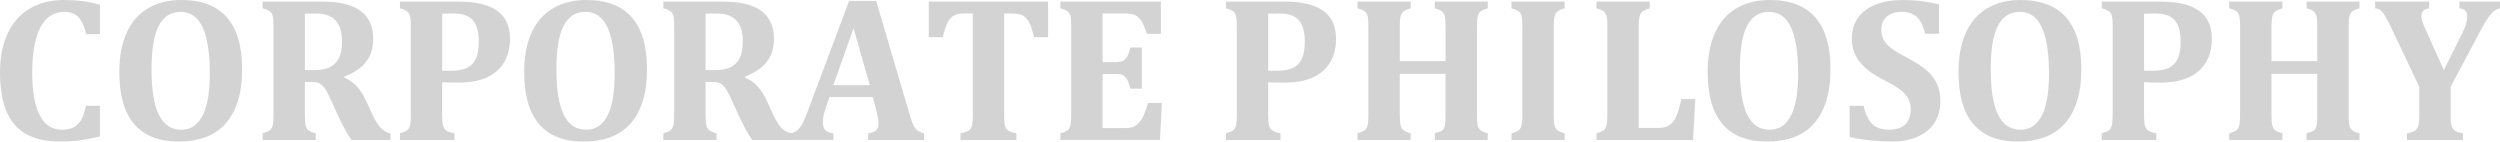
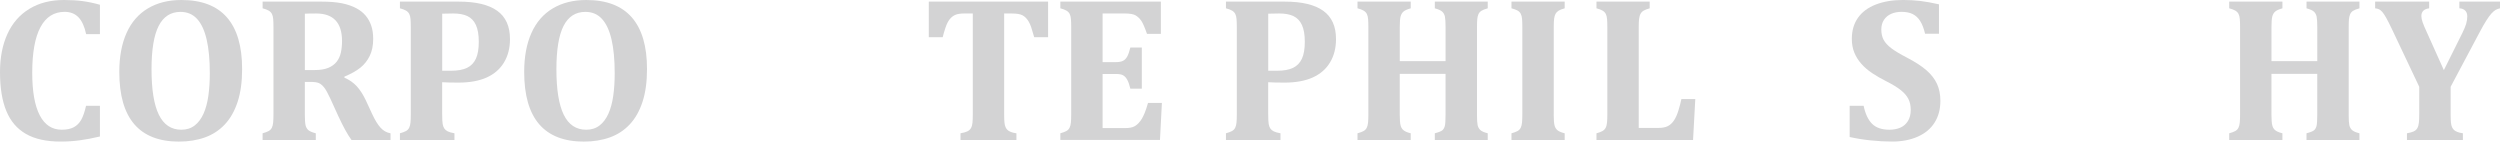
<svg xmlns="http://www.w3.org/2000/svg" id="_レイヤー_2" viewBox="0 0 1445.33 81.86">
  <defs>
    <style>.cls-1{fill:#d3d3d4;}</style>
  </defs>
  <g id="_レイヤー_1-2">
    <path class="cls-1" d="m57.77,2.75v16.99h-7.97c-.94-4.41-2.42-7.67-4.45-9.76s-4.69-3.13-7.97-3.13c-6.17,0-10.84,2.96-14,8.88s-4.75,14.7-4.75,26.34c0,10.82,1.45,19.01,4.34,24.58s7.13,8.35,12.71,8.35c2.85,0,5.18-.48,6.97-1.44s3.23-2.39,4.31-4.31,2-4.61,2.78-8.09h8.03v17.75c-4.3,1.02-8.22,1.76-11.78,2.23s-7.25.7-11.07.7c-8.12,0-14.76-1.46-19.89-4.39s-8.93-7.35-11.37-13.27S0,50.78,0,41.72c0-8.48,1.44-15.85,4.31-22.12s7.1-11.1,12.69-14.5S29.26,0,37.03,0c3.95,0,7.52.21,10.72.64s6.54,1.13,10.02,2.11Z" />
    <path class="cls-1" d="m103.48,81.86c-11.48,0-20.11-3.36-25.87-10.08s-8.64-16.78-8.64-30.18c0-8.79,1.4-16.3,4.19-22.53s6.9-10.97,12.33-14.21S97.38,0,104.88,0c11.68,0,20.45,3.35,26.31,10.05s8.79,16.65,8.79,29.85c0,7.38-.87,13.72-2.61,19.01-1.74,5.29-4.21,9.64-7.41,13.04-3.2,3.4-7.04,5.9-11.51,7.5-4.47,1.6-9.46,2.4-14.97,2.4Zm-15.88-41.84c0,11.8,1.42,20.58,4.25,26.34s7.16,8.64,12.98,8.64c3.01,0,5.57-.81,7.68-2.43s3.82-3.89,5.13-6.8,2.25-6.36,2.81-10.34.85-8.36.85-13.12c0-7.77-.62-14.29-1.85-19.54s-3.09-9.22-5.57-11.89-5.65-4.01-9.52-4.01c-5.66,0-9.87,2.71-12.63,8.12s-4.13,13.76-4.13,25.05Z" />
    <path class="cls-1" d="m182.58,80.92h-30.76v-3.87c1.44-.39,2.59-.81,3.43-1.26.84-.45,1.46-1.07,1.88-1.88s.67-1.82.79-3.05.18-2.78.18-4.66V15.7c0-1.84-.05-3.38-.15-4.63-.1-1.25-.35-2.27-.76-3.05s-1.04-1.42-1.88-1.9c-.84-.49-2-.93-3.49-1.32V.94h34.16c4.61,0,8.53.32,11.75.97s6.04,1.63,8.47,2.96c2.03,1.09,3.75,2.47,5.16,4.13s2.49,3.59,3.25,5.8,1.14,4.78,1.14,7.71c0,3.83-.67,7.11-2.02,9.84s-3.16,5.01-5.45,6.83-5.34,3.53-9.17,5.13v.59c2.89,1.25,5.28,2.92,7.18,5.01,1.89,2.09,3.6,4.74,5.13,7.94l3.69,7.97c1.64,3.55,3.27,6.22,4.89,8,1.62,1.78,3.54,2.86,5.77,3.25v3.87h-22.56c-2.27-3.12-4.83-7.77-7.68-13.95l-4.57-10.02c-1.37-2.97-2.54-5.08-3.52-6.33-.98-1.25-1.98-2.11-3.02-2.58-1.04-.47-2.63-.7-4.78-.7h-3.4v18.87c0,2.93.14,4.98.41,6.15.27,1.17.8,2.11,1.58,2.81.78.7,2.23,1.33,4.34,1.88v3.87Zm-6.33-73.01v32.58h5.8c3.12,0,5.7-.42,7.73-1.26,2.03-.84,3.64-2.01,4.83-3.52,1.19-1.5,2.01-3.27,2.46-5.3.45-2.03.67-4.26.67-6.68,0-5.31-1.25-9.3-3.75-11.95-2.5-2.66-6.21-3.98-11.13-3.98-3.36,0-5.57.04-6.62.12Z" />
    <path class="cls-1" d="m255.64,66.27c0,2.58.1,4.4.29,5.48.2,1.07.52,1.93.97,2.58.45.64,1.09,1.18,1.93,1.61.84.43,2.14.8,3.9,1.11v3.87h-31.52v-3.87c1.44-.39,2.59-.81,3.43-1.26.84-.45,1.46-1.07,1.88-1.88s.67-1.82.79-3.05.18-2.78.18-4.66V15.7c0-1.84-.05-3.38-.15-4.63-.1-1.25-.35-2.27-.76-3.05s-1.04-1.42-1.88-1.9c-.84-.49-2-.93-3.49-1.32V.94h34.04c9.88,0,17.29,1.77,22.21,5.3s7.38,8.97,7.38,16.32c0,5.2-1.15,9.71-3.46,13.54-2.31,3.83-5.65,6.73-10.02,8.7-4.38,1.97-9.84,2.96-16.41,2.96-3.79,0-6.89-.08-9.32-.23v18.75Zm0-25.37h5.04c3.91,0,7.01-.56,9.32-1.67,2.3-1.11,4.01-2.88,5.13-5.3s1.67-5.68,1.67-9.79-.56-7.29-1.67-9.7-2.75-4.11-4.89-5.13c-2.15-1.02-4.9-1.52-8.26-1.52-2.73,0-4.84.04-6.33.12v32.99Z" />
    <path class="cls-1" d="m337.56,81.86c-11.48,0-20.11-3.36-25.87-10.08-5.76-6.72-8.64-16.78-8.64-30.18,0-8.79,1.4-16.3,4.19-22.53,2.79-6.23,6.9-10.97,12.33-14.21,5.43-3.24,11.89-4.86,19.39-4.86,11.68,0,20.45,3.35,26.31,10.05s8.79,16.65,8.79,29.85c0,7.38-.87,13.72-2.61,19.01-1.74,5.29-4.21,9.64-7.41,13.04-3.2,3.4-7.04,5.9-11.51,7.5-4.47,1.6-9.46,2.4-14.97,2.4Zm-15.88-41.84c0,11.8,1.42,20.58,4.25,26.34,2.83,5.76,7.16,8.64,12.98,8.64,3.01,0,5.57-.81,7.68-2.43s3.82-3.89,5.13-6.8c1.31-2.91,2.25-6.36,2.81-10.34.57-3.98.85-8.36.85-13.12,0-7.77-.62-14.29-1.85-19.54s-3.09-9.22-5.57-11.89c-2.48-2.68-5.65-4.01-9.52-4.01-5.66,0-9.87,2.71-12.63,8.12s-4.13,13.76-4.13,25.05Z" />
-     <path class="cls-1" d="m414.26,80.92h-30.76v-3.87c1.44-.39,2.59-.81,3.43-1.26.84-.45,1.46-1.07,1.88-1.88s.67-1.82.79-3.05.18-2.78.18-4.66V15.7c0-1.84-.05-3.38-.15-4.63-.1-1.25-.35-2.27-.76-3.05s-1.04-1.42-1.88-1.9c-.84-.49-2-.93-3.49-1.32V.94h34.16c4.61,0,8.53.32,11.75.97s6.04,1.63,8.47,2.96c2.03,1.09,3.75,2.47,5.16,4.13s2.49,3.59,3.25,5.8,1.14,4.78,1.14,7.71c0,3.83-.67,7.11-2.02,9.84s-3.16,5.01-5.45,6.83-5.34,3.53-9.17,5.13v.59c2.89,1.25,5.28,2.92,7.18,5.01,1.89,2.09,3.6,4.74,5.13,7.94l3.69,7.97c1.64,3.55,3.27,6.22,4.89,8,1.62,1.78,3.54,2.86,5.77,3.25v3.87h-22.56c-2.27-3.12-4.83-7.77-7.68-13.95l-4.57-10.02c-1.37-2.97-2.54-5.08-3.52-6.33-.98-1.25-1.98-2.11-3.02-2.58-1.04-.47-2.63-.7-4.78-.7h-3.4v18.87c0,2.93.14,4.98.41,6.15.27,1.17.8,2.11,1.58,2.81.78.7,2.23,1.33,4.34,1.88v3.87Zm-6.33-73.01v32.58h5.8c3.12,0,5.7-.42,7.73-1.26,2.03-.84,3.64-2.01,4.83-3.52,1.19-1.5,2.01-3.27,2.46-5.3.45-2.03.67-4.26.67-6.68,0-5.31-1.25-9.3-3.75-11.95-2.5-2.66-6.21-3.98-11.13-3.98-3.36,0-5.57.04-6.62.12Z" />
-     <path class="cls-1" d="m504.56,56.13h-25.02l-1.93,5.57c-.55,1.56-1,3.08-1.35,4.54s-.53,3.02-.53,4.66c0,3.83,2.03,5.88,6.09,6.15v3.87h-25.02v-3.87c1.44-.16,2.71-.66,3.81-1.52,1.09-.86,2.09-2.03,2.99-3.52.9-1.48,1.85-3.61,2.87-6.39L490.9.53h15.64l19.34,65.62c.86,2.93,1.58,5.01,2.17,6.24s1.35,2.23,2.29,2.99,2.25,1.32,3.93,1.67v3.87h-32.34v-3.87c2.03-.23,3.54-.8,4.51-1.7.98-.9,1.46-2.17,1.46-3.81,0-1.21-.14-2.56-.41-4.04-.27-1.48-.72-3.36-1.35-5.62l-1.58-5.74Zm-22.79-6.86h21.09l-9.38-32.99-11.72,32.99Z" />
    <path class="cls-1" d="m555.3,80.92v-3.87c1.64-.27,2.94-.63,3.9-1.08.96-.45,1.67-1.08,2.14-1.9s.76-1.87.88-3.13.18-2.84.18-4.72V7.79h-4.75c-2.34,0-4.14.27-5.39.82-1.25.55-2.33,1.41-3.25,2.58-.92,1.17-1.71,2.74-2.37,4.72-.67,1.97-1.21,3.84-1.64,5.6h-8.03V.94h68.96v20.57h-8.03c-.74-2.66-1.33-4.61-1.76-5.86-.43-1.25-.91-2.31-1.44-3.19s-1.08-1.61-1.67-2.2-1.21-1.05-1.88-1.41c-.67-.35-1.49-.62-2.49-.79s-2.29-.26-3.9-.26h-4.22v58.42c0,2.07.06,3.64.18,4.72s.33,1.94.64,2.61c.31.66.69,1.2,1.14,1.61.45.41,1.07.78,1.88,1.11.8.33,1.88.6,3.25.79v3.87h-32.34Z" />
    <path class="cls-1" d="m671.14.94v18.63h-8.03c-1.29-3.71-2.38-6.22-3.28-7.53-.9-1.31-1.97-2.34-3.22-3.11-1.25-.76-3.38-1.14-6.39-1.14h-12.77v28.12h7.73c1.72,0,3.07-.24,4.04-.73.98-.49,1.79-1.3,2.43-2.43s1.26-2.89,1.85-5.27h6.62v23.79h-6.62c-.55-2.27-1.15-3.99-1.82-5.19-.67-1.19-1.46-2.04-2.37-2.55-.92-.51-2.29-.76-4.13-.76h-7.73v31.29h12.71c1.37,0,2.52-.09,3.46-.26s1.78-.48,2.52-.91c.74-.43,1.46-1.02,2.14-1.76.68-.74,1.29-1.54,1.82-2.4s1.08-1.99,1.67-3.4,1.23-3.34,1.93-5.8h8.03l-1.11,21.39h-57.6v-3.87c1.44-.39,2.59-.81,3.43-1.26.84-.45,1.46-1.07,1.88-1.88s.67-1.82.79-3.05.18-2.78.18-4.66V15.7c0-1.84-.05-3.38-.15-4.63-.1-1.25-.35-2.27-.76-3.05s-1.04-1.42-1.88-1.9c-.84-.49-2-.93-3.49-1.32V.94h58.12Z" />
    <path class="cls-1" d="m733.19,66.27c0,2.58.1,4.4.29,5.48.2,1.07.52,1.93.97,2.58.45.64,1.09,1.18,1.93,1.61.84.43,2.14.8,3.9,1.11v3.87h-31.52v-3.87c1.44-.39,2.59-.81,3.43-1.26.84-.45,1.46-1.07,1.88-1.88s.67-1.82.79-3.05.18-2.78.18-4.66V15.7c0-1.84-.05-3.38-.15-4.63-.1-1.25-.35-2.27-.76-3.05s-1.04-1.42-1.88-1.9c-.84-.49-2-.93-3.49-1.32V.94h34.04c9.88,0,17.29,1.77,22.21,5.3s7.38,8.97,7.38,16.32c0,5.2-1.15,9.71-3.46,13.54-2.31,3.83-5.65,6.73-10.02,8.7-4.38,1.97-9.84,2.96-16.41,2.96-3.79,0-6.89-.08-9.32-.23v18.75Zm0-25.37h5.04c3.91,0,7.01-.56,9.32-1.67,2.3-1.11,4.01-2.88,5.13-5.3s1.67-5.68,1.67-9.79-.56-7.29-1.67-9.7-2.75-4.11-4.89-5.13c-2.15-1.02-4.9-1.52-8.26-1.52-2.73,0-4.84.04-6.33.12v32.99Z" />
    <path class="cls-1" d="m853.89,66.21c0,3.01.13,5.07.38,6.18.25,1.11.77,2.04,1.55,2.78.78.74,2.21,1.37,4.28,1.88v3.87h-30.59v-3.87c2.26-.59,3.73-1.17,4.39-1.76.66-.59,1.13-1.42,1.41-2.49.27-1.07.41-3.27.41-6.59v-23.5h-26.48v23.5c0,1.37.04,2.64.12,3.81.08,1.17.23,2.13.47,2.87s.58,1.37,1.03,1.88c.45.51,1.06.95,1.85,1.32.78.37,1.74.69,2.87.97v3.87h-30.76v-3.87c1.44-.39,2.59-.81,3.43-1.26.84-.45,1.46-1.07,1.88-1.88s.67-1.82.79-3.05.18-2.78.18-4.66V15.7c0-1.84-.05-3.38-.15-4.63-.1-1.25-.35-2.27-.76-3.05s-1.04-1.42-1.88-1.9c-.84-.49-2-.93-3.49-1.32V.94h30.76v3.87c-2.07.59-3.49,1.23-4.25,1.93s-1.3,1.63-1.61,2.78c-.31,1.15-.47,3.23-.47,6.24v19.57h26.48V15.76c0-2.97-.13-5.03-.38-6.18-.25-1.15-.76-2.09-1.52-2.81s-2.2-1.38-4.31-1.96V.94h30.59v3.87c-1.72.47-2.97.97-3.75,1.49-.78.53-1.34,1.2-1.67,2.02-.33.82-.55,1.74-.64,2.75-.1,1.02-.15,2.58-.15,4.69v50.45Z" />
    <path class="cls-1" d="m898.25,66.21c0,1.37.04,2.64.12,3.81.08,1.17.23,2.13.47,2.87s.58,1.37,1.03,1.88c.45.51,1.06.95,1.85,1.32.78.37,1.74.69,2.87.97v3.87h-30.76v-3.87c1.44-.39,2.59-.81,3.43-1.26.84-.45,1.46-1.07,1.88-1.88s.67-1.82.79-3.05.18-2.78.18-4.66V15.64c0-1.88-.05-3.42-.15-4.63-.1-1.21-.35-2.22-.76-3.02s-1.04-1.44-1.88-1.9c-.84-.47-2-.9-3.49-1.29V.94h30.76v3.87c-1.6.43-2.78.89-3.54,1.38s-1.34,1.08-1.73,1.79c-.39.7-.67,1.62-.82,2.75-.16,1.13-.23,2.79-.23,4.98v50.51Z" />
    <path class="cls-1" d="m953.73.94v3.87c-1.41.39-2.52.81-3.34,1.26s-1.46,1.06-1.9,1.85c-.45.78-.74,1.79-.88,3.02-.14,1.23-.21,2.78-.21,4.66v58.36h11.37c2.26,0,4.08-.35,5.45-1.05,1.37-.7,2.55-1.79,3.54-3.25s1.85-3.38,2.58-5.74c.72-2.36,1.3-4.58,1.73-6.65h8.03l-1.29,23.67h-55.84v-3.87c1.44-.39,2.59-.82,3.43-1.29.84-.47,1.46-1.1,1.88-1.9s.67-1.82.79-3.05.18-2.78.18-4.66V15.7c0-1.84-.05-3.38-.15-4.63-.1-1.25-.35-2.27-.76-3.05s-1.04-1.42-1.88-1.9c-.84-.49-2-.93-3.49-1.32V.94h30.76Z" />
-     <path class="cls-1" d="m1021.76,81.86c-11.48,0-20.11-3.36-25.87-10.08-5.76-6.72-8.64-16.78-8.64-30.18,0-8.79,1.4-16.3,4.19-22.53,2.79-6.23,6.9-10.97,12.33-14.21,5.43-3.24,11.89-4.86,19.39-4.86,11.68,0,20.45,3.35,26.31,10.05s8.79,16.65,8.79,29.85c0,7.38-.87,13.72-2.61,19.01-1.74,5.29-4.21,9.64-7.41,13.04-3.2,3.4-7.04,5.9-11.51,7.5-4.47,1.6-9.46,2.4-14.97,2.4Zm-15.88-41.84c0,11.8,1.42,20.58,4.25,26.34,2.83,5.76,7.16,8.64,12.98,8.64,3.01,0,5.57-.81,7.68-2.43s3.82-3.89,5.13-6.8c1.31-2.91,2.25-6.36,2.81-10.34.57-3.98.85-8.36.85-13.12,0-7.77-.62-14.29-1.85-19.54s-3.09-9.22-5.57-11.89c-2.48-2.68-5.65-4.01-9.52-4.01-5.66,0-9.87,2.71-12.63,8.12s-4.13,13.76-4.13,25.05Z" />
    <path class="cls-1" d="m1077.42,61.17c.98,4.65,2.61,8.12,4.89,10.4s5.63,3.43,10.05,3.43c2.3,0,4.37-.39,6.21-1.17,1.84-.78,3.31-2.04,4.42-3.78s1.67-3.92,1.67-6.53c0-2.42-.45-4.52-1.35-6.3-.9-1.78-2.34-3.47-4.34-5.07s-4.77-3.3-8.32-5.1c-3.05-1.52-5.8-3.11-8.26-4.75s-4.56-3.45-6.3-5.42c-1.74-1.97-3.09-4.13-4.04-6.47-.96-2.34-1.44-4.98-1.44-7.91,0-4.8,1.19-8.89,3.57-12.25,2.38-3.36,5.83-5.91,10.34-7.65s9.74-2.61,15.67-2.61c3.48,0,6.8.19,9.96.56s6.78,1.03,10.84,1.96v16.99h-8.03c-.74-3.09-1.69-5.54-2.84-7.35-1.15-1.82-2.59-3.15-4.31-4.01-1.72-.86-3.89-1.29-6.5-1.29-2.23,0-4.22.39-5.98,1.17s-3.14,1.94-4.16,3.49c-1.02,1.54-1.52,3.41-1.52,5.6s.44,4.23,1.32,5.89,2.35,3.28,4.42,4.86c2.07,1.58,5.08,3.39,9.02,5.42,4.8,2.5,8.58,4.95,11.34,7.35s4.78,5.02,6.09,7.85c1.31,2.83,1.96,6.12,1.96,9.87,0,4.8-1.11,8.97-3.34,12.51s-5.47,6.25-9.73,8.14c-4.26,1.89-9.18,2.84-14.77,2.84-3.98,0-8.14-.23-12.45-.67-4.32-.45-8.37-1.1-12.16-1.96v-18.05h8.03Z" />
-     <path class="cls-1" d="m1166.78,81.86c-11.48,0-20.11-3.36-25.87-10.08-5.76-6.72-8.64-16.78-8.64-30.18,0-8.79,1.4-16.3,4.19-22.53,2.79-6.23,6.9-10.97,12.33-14.21,5.43-3.24,11.89-4.86,19.39-4.86,11.68,0,20.45,3.35,26.31,10.05s8.79,16.65,8.79,29.85c0,7.38-.87,13.72-2.61,19.01-1.74,5.29-4.21,9.64-7.41,13.04-3.2,3.4-7.04,5.9-11.51,7.5-4.47,1.6-9.46,2.4-14.97,2.4Zm-15.88-41.84c0,11.8,1.42,20.58,4.25,26.34,2.83,5.76,7.16,8.64,12.98,8.64,3.01,0,5.57-.81,7.68-2.43s3.82-3.89,5.13-6.8c1.31-2.91,2.25-6.36,2.81-10.34.57-3.98.85-8.36.85-13.12,0-7.77-.62-14.29-1.85-19.54s-3.09-9.22-5.57-11.89c-2.48-2.68-5.65-4.01-9.52-4.01-5.66,0-9.87,2.71-12.63,8.12s-4.13,13.76-4.13,25.05Z" />
-     <path class="cls-1" d="m1239.55,66.27c0,2.58.1,4.4.29,5.48.2,1.07.52,1.93.97,2.58.45.64,1.09,1.18,1.93,1.61.84.43,2.14.8,3.9,1.11v3.87h-31.52v-3.87c1.44-.39,2.59-.81,3.43-1.26.84-.45,1.46-1.07,1.88-1.88s.67-1.82.79-3.05.18-2.78.18-4.66V15.7c0-1.84-.05-3.38-.15-4.63-.1-1.25-.35-2.27-.76-3.05s-1.04-1.42-1.88-1.9c-.84-.49-2-.93-3.49-1.32V.94h34.04c9.88,0,17.29,1.77,22.21,5.3s7.38,8.97,7.38,16.32c0,5.2-1.15,9.71-3.46,13.54-2.31,3.83-5.65,6.73-10.02,8.7-4.38,1.97-9.84,2.96-16.41,2.96-3.79,0-6.89-.08-9.32-.23v18.75Zm0-25.37h5.04c3.91,0,7.01-.56,9.32-1.67,2.3-1.11,4.01-2.88,5.13-5.3s1.67-5.68,1.67-9.79-.56-7.29-1.67-9.7-2.75-4.11-4.89-5.13c-2.15-1.02-4.9-1.52-8.26-1.52-2.73,0-4.84.04-6.33.12v32.99Z" />
    <path class="cls-1" d="m1357.85,66.21c0,3.01.13,5.07.38,6.18.25,1.11.77,2.04,1.55,2.78.78.74,2.21,1.37,4.28,1.88v3.87h-30.59v-3.87c2.26-.59,3.73-1.17,4.39-1.76.66-.59,1.13-1.42,1.41-2.49.27-1.07.41-3.27.41-6.59v-23.5h-26.48v23.5c0,1.37.04,2.64.12,3.81.08,1.17.23,2.13.47,2.87s.58,1.37,1.03,1.88c.45.51,1.06.95,1.85,1.32.78.37,1.74.69,2.87.97v3.87h-30.76v-3.87c1.44-.39,2.59-.81,3.43-1.26.84-.45,1.46-1.07,1.88-1.88s.67-1.82.79-3.05.18-2.78.18-4.66V15.7c0-1.84-.05-3.38-.15-4.63-.1-1.25-.35-2.27-.76-3.05s-1.04-1.42-1.88-1.9c-.84-.49-2-.93-3.49-1.32V.94h30.76v3.87c-2.07.59-3.49,1.23-4.25,1.93s-1.3,1.63-1.61,2.78c-.31,1.15-.47,3.23-.47,6.24v19.57h26.48V15.76c0-2.97-.13-5.03-.38-6.18-.25-1.15-.76-2.09-1.52-2.81s-2.2-1.38-4.31-1.96V.94h30.59v3.87c-1.72.47-2.97.97-3.75,1.49-.78.53-1.34,1.2-1.67,2.02-.33.82-.55,1.74-.64,2.75-.1,1.02-.15,2.58-.15,4.69v50.45Z" />
    <path class="cls-1" d="m1416.79,50.16v16.05c0,2.07.06,3.64.18,4.72s.33,1.94.64,2.61c.31.66.69,1.2,1.14,1.61.45.41,1.07.78,1.88,1.11.8.33,1.88.6,3.25.79v3.87h-32.34v-3.87c1.6-.27,2.88-.62,3.84-1.05.96-.43,1.67-1.05,2.14-1.88s.77-1.87.91-3.13c.14-1.27.21-2.86.21-4.78v-16.05l-15.88-33.52c-1.37-2.85-2.44-4.96-3.22-6.33-.9-1.6-1.67-2.75-2.31-3.46s-1.24-1.19-1.79-1.46c-.55-.27-1.31-.47-2.29-.59V.94h31.23v3.87c-3.01.39-4.51,1.88-4.51,4.45,0,1.02.24,2.23.73,3.63.49,1.41,1.28,3.28,2.37,5.62l9.9,22.03,10.72-21.5c1.05-2.15,1.79-3.94,2.2-5.36s.62-2.84.62-4.25-.4-2.51-1.2-3.31c-.8-.8-1.92-1.24-3.37-1.32V.94h23.5v3.87c-1.05.23-1.92.56-2.61.97-.68.41-1.44,1.05-2.26,1.93s-1.8,2.2-2.93,3.96c-1.13,1.76-2.44,4.04-3.93,6.86l-16.82,31.64Z" />
  </g>
</svg>